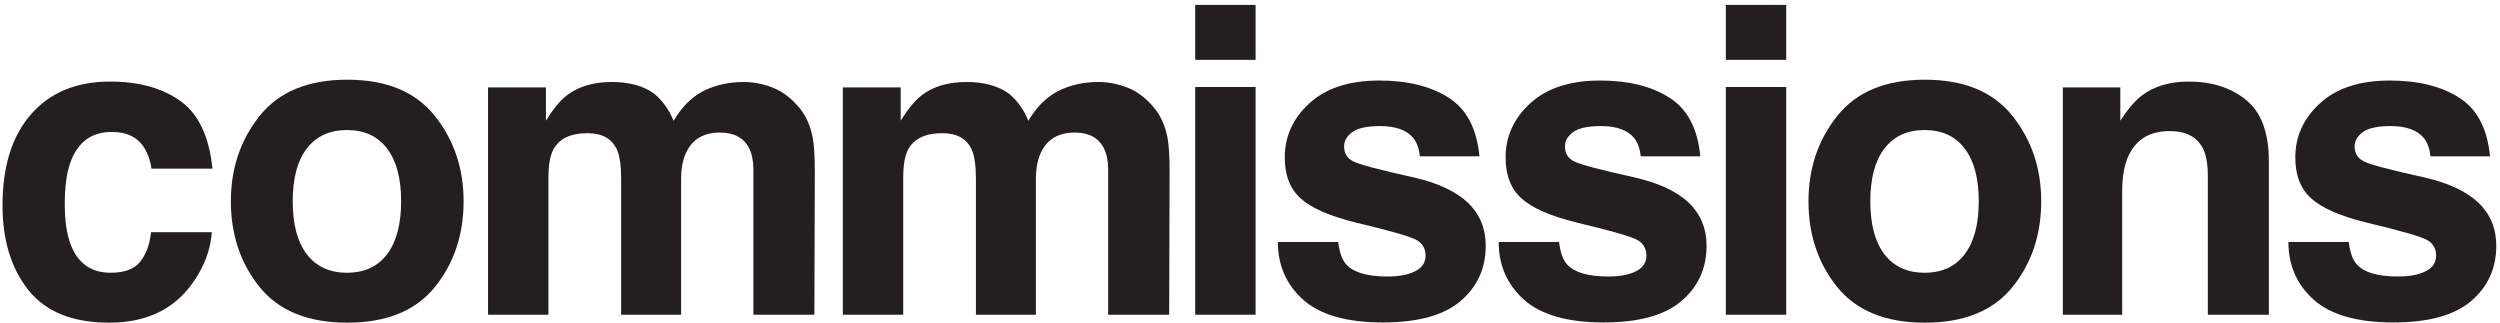
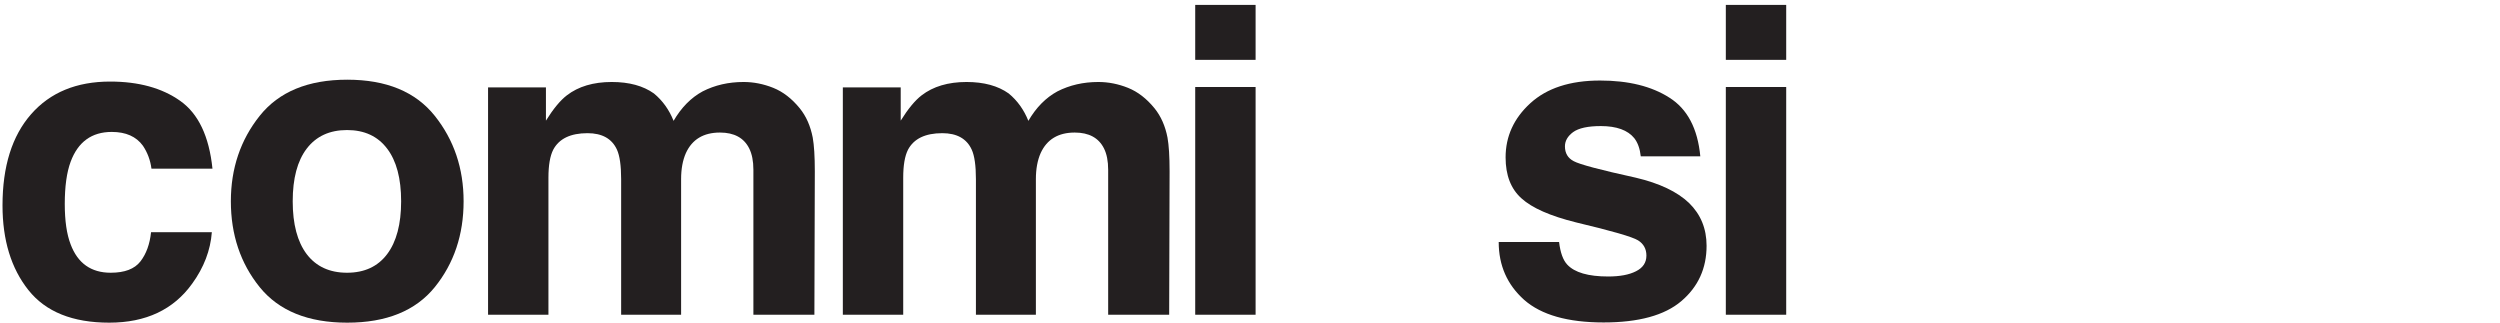
<svg xmlns="http://www.w3.org/2000/svg" width="434px" height="56px" viewBox="0 0 434 56" version="1.1">
  <title>Group</title>
  <desc>Created with Sketch.</desc>
  <g id="Page-1" stroke="none" stroke-width="1" fill="none" fill-rule="evenodd">
    <g id="Group-82" transform="translate(0, -193)" fill="#231F20">
      <g id="Group-81" transform="translate(0, 45.004)">
        <g id="Group" transform="translate(0.436, 148.847)">
          <path d="M25.859,28.434 C25.665,26.959 25.17,25.631 24.372,24.445 C23.212,22.849 21.409,22.052 18.968,22.052 C15.486,22.052 13.104,23.782 11.823,27.238 C11.145,29.076 10.808,31.517 10.808,34.563 C10.808,37.465 11.145,39.8 11.823,41.563 C13.056,44.852 15.378,46.496 18.787,46.496 C21.204,46.496 22.92,45.843 23.937,44.538 C24.952,43.231 25.569,41.539 25.787,39.459 L36.341,39.459 C36.098,42.605 34.963,45.578 32.931,48.383 C29.691,52.904 24.891,55.163 18.533,55.164 C12.173,55.164 7.495,53.279 4.497,49.507 C1.498,45.734 3.55271368e-14,40.839 3.55271368e-14,34.818 C3.55271368e-14,28.024 1.655,22.742 4.968,18.968 C8.28,15.197 12.85,13.309 18.678,13.309 C23.634,13.309 27.684,14.424 30.828,16.646 C33.995,18.872 35.868,22.802 36.449,28.434 L25.859,28.434 Z" id="Fill-53" />
          <path d="M66.771,43.268 C68.391,41.118 69.2,38.058 69.201,34.092 C69.201,30.128 68.391,27.081 66.771,24.953 C65.15,22.802 62.829,21.726 59.808,21.725 C56.785,21.725 54.451,22.802 52.808,24.953 C51.187,27.081 50.378,30.128 50.378,34.092 C50.378,38.058 51.187,41.118 52.808,43.268 C54.451,45.421 56.785,46.496 59.808,46.496 C62.829,46.496 65.15,45.421 66.771,43.268 M75.041,48.998 C71.704,53.11 66.637,55.164 59.844,55.164 C53.049,55.164 47.984,53.11 44.647,48.998 C41.311,44.864 39.642,39.895 39.642,34.092 C39.642,28.387 41.311,23.442 44.647,19.258 C47.984,15.077 53.049,12.986 59.844,12.984 C66.637,12.984 71.703,15.077 75.041,19.258 C78.377,23.442 80.045,28.387 80.045,34.092 C80.045,39.895 78.377,44.864 75.041,48.998" id="Fill-54" />
          <path d="M133.798,14.398 C135.49,15.076 137.025,16.26 138.404,17.952 C139.516,19.331 140.265,21.024 140.653,23.03 C140.894,24.361 141.015,26.307 141.016,28.869 L140.943,53.786 L130.353,53.786 L130.353,28.615 C130.353,27.117 130.11,25.884 129.627,24.916 C128.708,23.079 127.016,22.161 124.549,22.159 C121.696,22.159 119.726,23.345 118.638,25.714 C118.081,26.972 117.804,28.483 117.804,30.247 L117.804,53.786 L107.395,53.786 L107.395,30.247 C107.395,27.902 107.152,26.198 106.669,25.133 C105.799,23.224 104.094,22.27 101.555,22.268 C98.605,22.268 96.623,23.224 95.607,25.133 C95.051,26.222 94.773,27.843 94.773,29.993 L94.773,53.786 L84.291,53.786 L84.291,14.325 L94.338,14.325 L94.338,20.092 C95.619,18.038 96.828,16.576 97.965,15.704 C99.971,14.157 102.569,13.384 105.762,13.382 C108.784,13.382 111.227,14.048 113.089,15.377 C114.587,16.61 115.724,18.195 116.498,20.128 C117.851,17.807 119.532,16.103 121.539,15.015 C123.667,13.926 126.036,13.382 128.648,13.382 C130.389,13.382 132.105,13.722 133.798,14.398" id="Fill-55" />
          <path d="M195.387,14.398 C197.079,15.076 198.614,16.26 199.993,17.952 C201.105,19.331 201.854,21.024 202.242,23.03 C202.483,24.361 202.603,26.307 202.605,28.869 L202.532,53.786 L191.942,53.786 L191.942,28.615 C191.942,27.117 191.699,25.884 191.216,24.916 C190.297,23.079 188.605,22.161 186.138,22.159 C183.285,22.159 181.315,23.345 180.227,25.714 C179.67,26.972 179.393,28.483 179.393,30.247 L179.393,53.786 L168.984,53.786 L168.984,30.247 C168.984,27.902 168.741,26.198 168.258,25.133 C167.387,23.224 165.683,22.27 163.144,22.268 C160.194,22.268 158.212,23.224 157.196,25.133 C156.64,26.222 156.362,27.843 156.362,29.993 L156.362,53.786 L145.88,53.786 L145.88,14.325 L155.927,14.325 L155.927,20.092 C157.207,18.038 158.417,16.576 159.554,15.704 C161.56,14.157 164.158,13.384 167.351,13.382 C170.373,13.382 172.816,14.048 174.678,15.377 C176.176,16.61 177.313,18.195 178.087,20.128 C179.44,17.807 181.121,16.103 183.128,15.015 C185.256,13.926 187.624,13.382 190.237,13.382 C191.978,13.382 193.694,13.722 195.387,14.398" id="Fill-56" />
          <path d="M207.053,9.539 L217.535,9.539 L217.535,2.84217094e-14 L207.053,2.84217094e-14 L207.053,9.539 Z M207.053,53.786 L217.535,53.786 L217.535,14.253 L207.053,14.253 L207.053,53.786 Z" id="Fill-57" />
-           <path d="M231.882,41.164 C232.1,43.004 232.571,44.309 233.297,45.081 C234.577,46.459 236.947,47.148 240.405,47.148 C242.436,47.148 244.043,46.849 245.229,46.242 C246.437,45.639 247.041,44.731 247.042,43.522 C247.042,42.361 246.558,41.48 245.591,40.874 C244.624,40.27 241.033,39.231 234.82,37.755 C230.346,36.644 227.191,35.255 225.354,33.584 C223.515,31.942 222.597,29.572 222.597,26.476 C222.597,22.826 224.023,19.695 226.877,17.081 C229.754,14.447 233.792,13.13 238.991,13.129 C243.923,13.129 247.937,14.121 251.032,16.102 C254.151,18.061 255.94,21.459 256.4,26.294 L246.063,26.294 C245.918,24.965 245.543,23.913 244.939,23.14 C243.802,21.738 241.867,21.038 239.136,21.035 C236.887,21.035 235.279,21.387 234.312,22.087 C233.369,22.79 232.898,23.61 232.898,24.553 C232.898,25.739 233.405,26.598 234.421,27.128 C235.436,27.686 239.027,28.642 245.193,29.994 C249.302,30.962 252.385,32.423 254.441,34.383 C256.472,36.367 257.487,38.843 257.487,41.818 C257.487,45.734 256.025,48.938 253.099,51.428 C250.198,53.895 245.7,55.127 239.607,55.127 C233.393,55.127 228.799,53.822 225.825,51.211 C222.875,48.577 221.401,45.228 221.401,41.164 L231.882,41.164 Z" id="Fill-58" />
          <path d="M270.221,41.164 C270.439,43.004 270.91,44.309 271.636,45.081 C272.916,46.459 275.286,47.148 278.744,47.148 C280.775,47.148 282.382,46.849 283.568,46.242 C284.776,45.639 285.38,44.731 285.381,43.522 C285.381,42.361 284.897,41.48 283.93,40.874 C282.963,40.27 279.372,39.231 273.159,37.755 C268.685,36.644 265.53,35.255 263.693,33.584 C261.854,31.942 260.936,29.572 260.936,26.476 C260.936,22.826 262.362,19.695 265.216,17.081 C268.093,14.447 272.131,13.13 277.329,13.129 C282.262,13.129 286.276,14.121 289.371,16.102 C292.49,18.061 294.279,21.459 294.739,26.294 L284.402,26.294 C284.257,24.965 283.882,23.913 283.278,23.14 C282.141,21.738 280.206,21.038 277.475,21.035 C275.226,21.035 273.617,21.387 272.651,22.087 C271.708,22.79 271.237,23.61 271.237,24.553 C271.237,25.739 271.744,26.598 272.76,27.128 C273.775,27.686 277.366,28.642 283.532,29.994 C287.641,30.962 290.724,32.423 292.78,34.383 C294.811,36.367 295.826,38.843 295.826,41.818 C295.826,45.734 294.364,48.938 291.438,51.428 C288.536,53.895 284.039,55.127 277.946,55.127 C271.732,55.127 267.138,53.822 264.164,51.211 C261.214,48.577 259.739,45.228 259.739,41.164 L270.221,41.164 Z" id="Fill-59" />
          <path d="M299.167,9.539 L309.649,9.539 L309.649,2.84217094e-14 L299.167,2.84217094e-14 L299.167,9.539 Z M299.167,53.786 L309.649,53.786 L309.649,14.253 L299.167,14.253 L299.167,53.786 Z" id="Fill-60" />
-           <path d="M340.645,43.268 C342.265,41.118 343.074,38.058 343.075,34.092 C343.075,30.128 342.265,27.081 340.645,24.953 C339.024,22.802 336.703,21.726 333.681,21.725 C330.658,21.725 328.325,22.802 326.681,24.953 C325.061,27.081 324.251,30.128 324.251,34.092 C324.251,38.058 325.061,41.118 326.681,43.268 C328.325,45.421 330.658,46.496 333.681,46.496 C336.703,46.496 339.024,45.421 340.645,43.268 M348.914,48.998 C345.577,53.11 340.511,55.164 333.717,55.164 C326.923,55.164 321.857,53.11 318.521,48.998 C315.184,44.864 313.516,39.895 313.516,34.092 C313.516,28.387 315.184,23.442 318.521,19.258 C321.857,15.077 326.923,12.986 333.717,12.984 C340.511,12.984 345.576,15.077 348.914,19.258 C352.251,23.442 353.919,28.387 353.919,34.092 C353.919,39.895 352.251,44.864 348.914,48.998" id="Fill-61" />
-           <path d="M389.52,16.538 C392.131,18.667 393.437,22.209 393.437,27.165 L393.437,53.786 L382.846,53.786 L382.846,29.74 C382.846,27.662 382.567,26.066 382.012,24.953 C380.997,22.921 379.062,21.906 376.209,21.906 C372.703,21.906 370.297,23.393 368.992,26.367 C368.314,27.939 367.976,29.947 367.976,32.388 L367.976,53.786 L357.676,53.786 L357.676,14.326 L367.65,14.326 L367.65,20.093 C368.979,18.061 370.236,16.6 371.422,15.704 C373.549,14.108 376.244,13.31 379.51,13.31 C383.596,13.31 386.932,14.388 389.52,16.538" id="Fill-62" />
-           <path d="M407.313,41.164 C407.531,43.004 408.002,44.309 408.728,45.081 C410.008,46.459 412.378,47.148 415.836,47.148 C417.867,47.148 419.475,46.849 420.66,46.242 C421.868,45.639 422.472,44.731 422.473,43.522 C422.473,42.361 421.989,41.48 421.022,40.874 C420.055,40.27 416.464,39.231 410.251,37.755 C405.777,36.644 402.622,35.255 400.785,33.584 C398.946,31.942 398.028,29.572 398.028,26.476 C398.028,22.826 399.454,19.695 402.308,17.081 C405.185,14.447 409.223,13.13 414.422,13.129 C419.355,13.129 423.368,14.121 426.463,16.102 C429.582,18.061 431.371,21.459 431.831,26.294 L421.494,26.294 C421.349,24.965 420.974,23.913 420.37,23.14 C419.233,21.738 417.298,21.038 414.567,21.035 C412.318,21.035 410.71,21.387 409.743,22.087 C408.8,22.79 408.329,23.61 408.329,24.553 C408.329,25.739 408.836,26.598 409.852,27.128 C410.867,27.686 414.458,28.642 420.624,29.994 C424.733,30.962 427.816,32.423 429.872,34.383 C431.903,36.367 432.919,38.843 432.919,41.818 C432.919,45.734 431.456,48.938 428.53,51.428 C425.629,53.895 421.131,55.127 415.038,55.127 C408.824,55.127 404.23,53.822 401.256,51.211 C398.306,48.577 396.832,45.228 396.832,41.164 L407.313,41.164 Z" id="Fill-63" />
        </g>
      </g>
    </g>
  </g>
</svg>